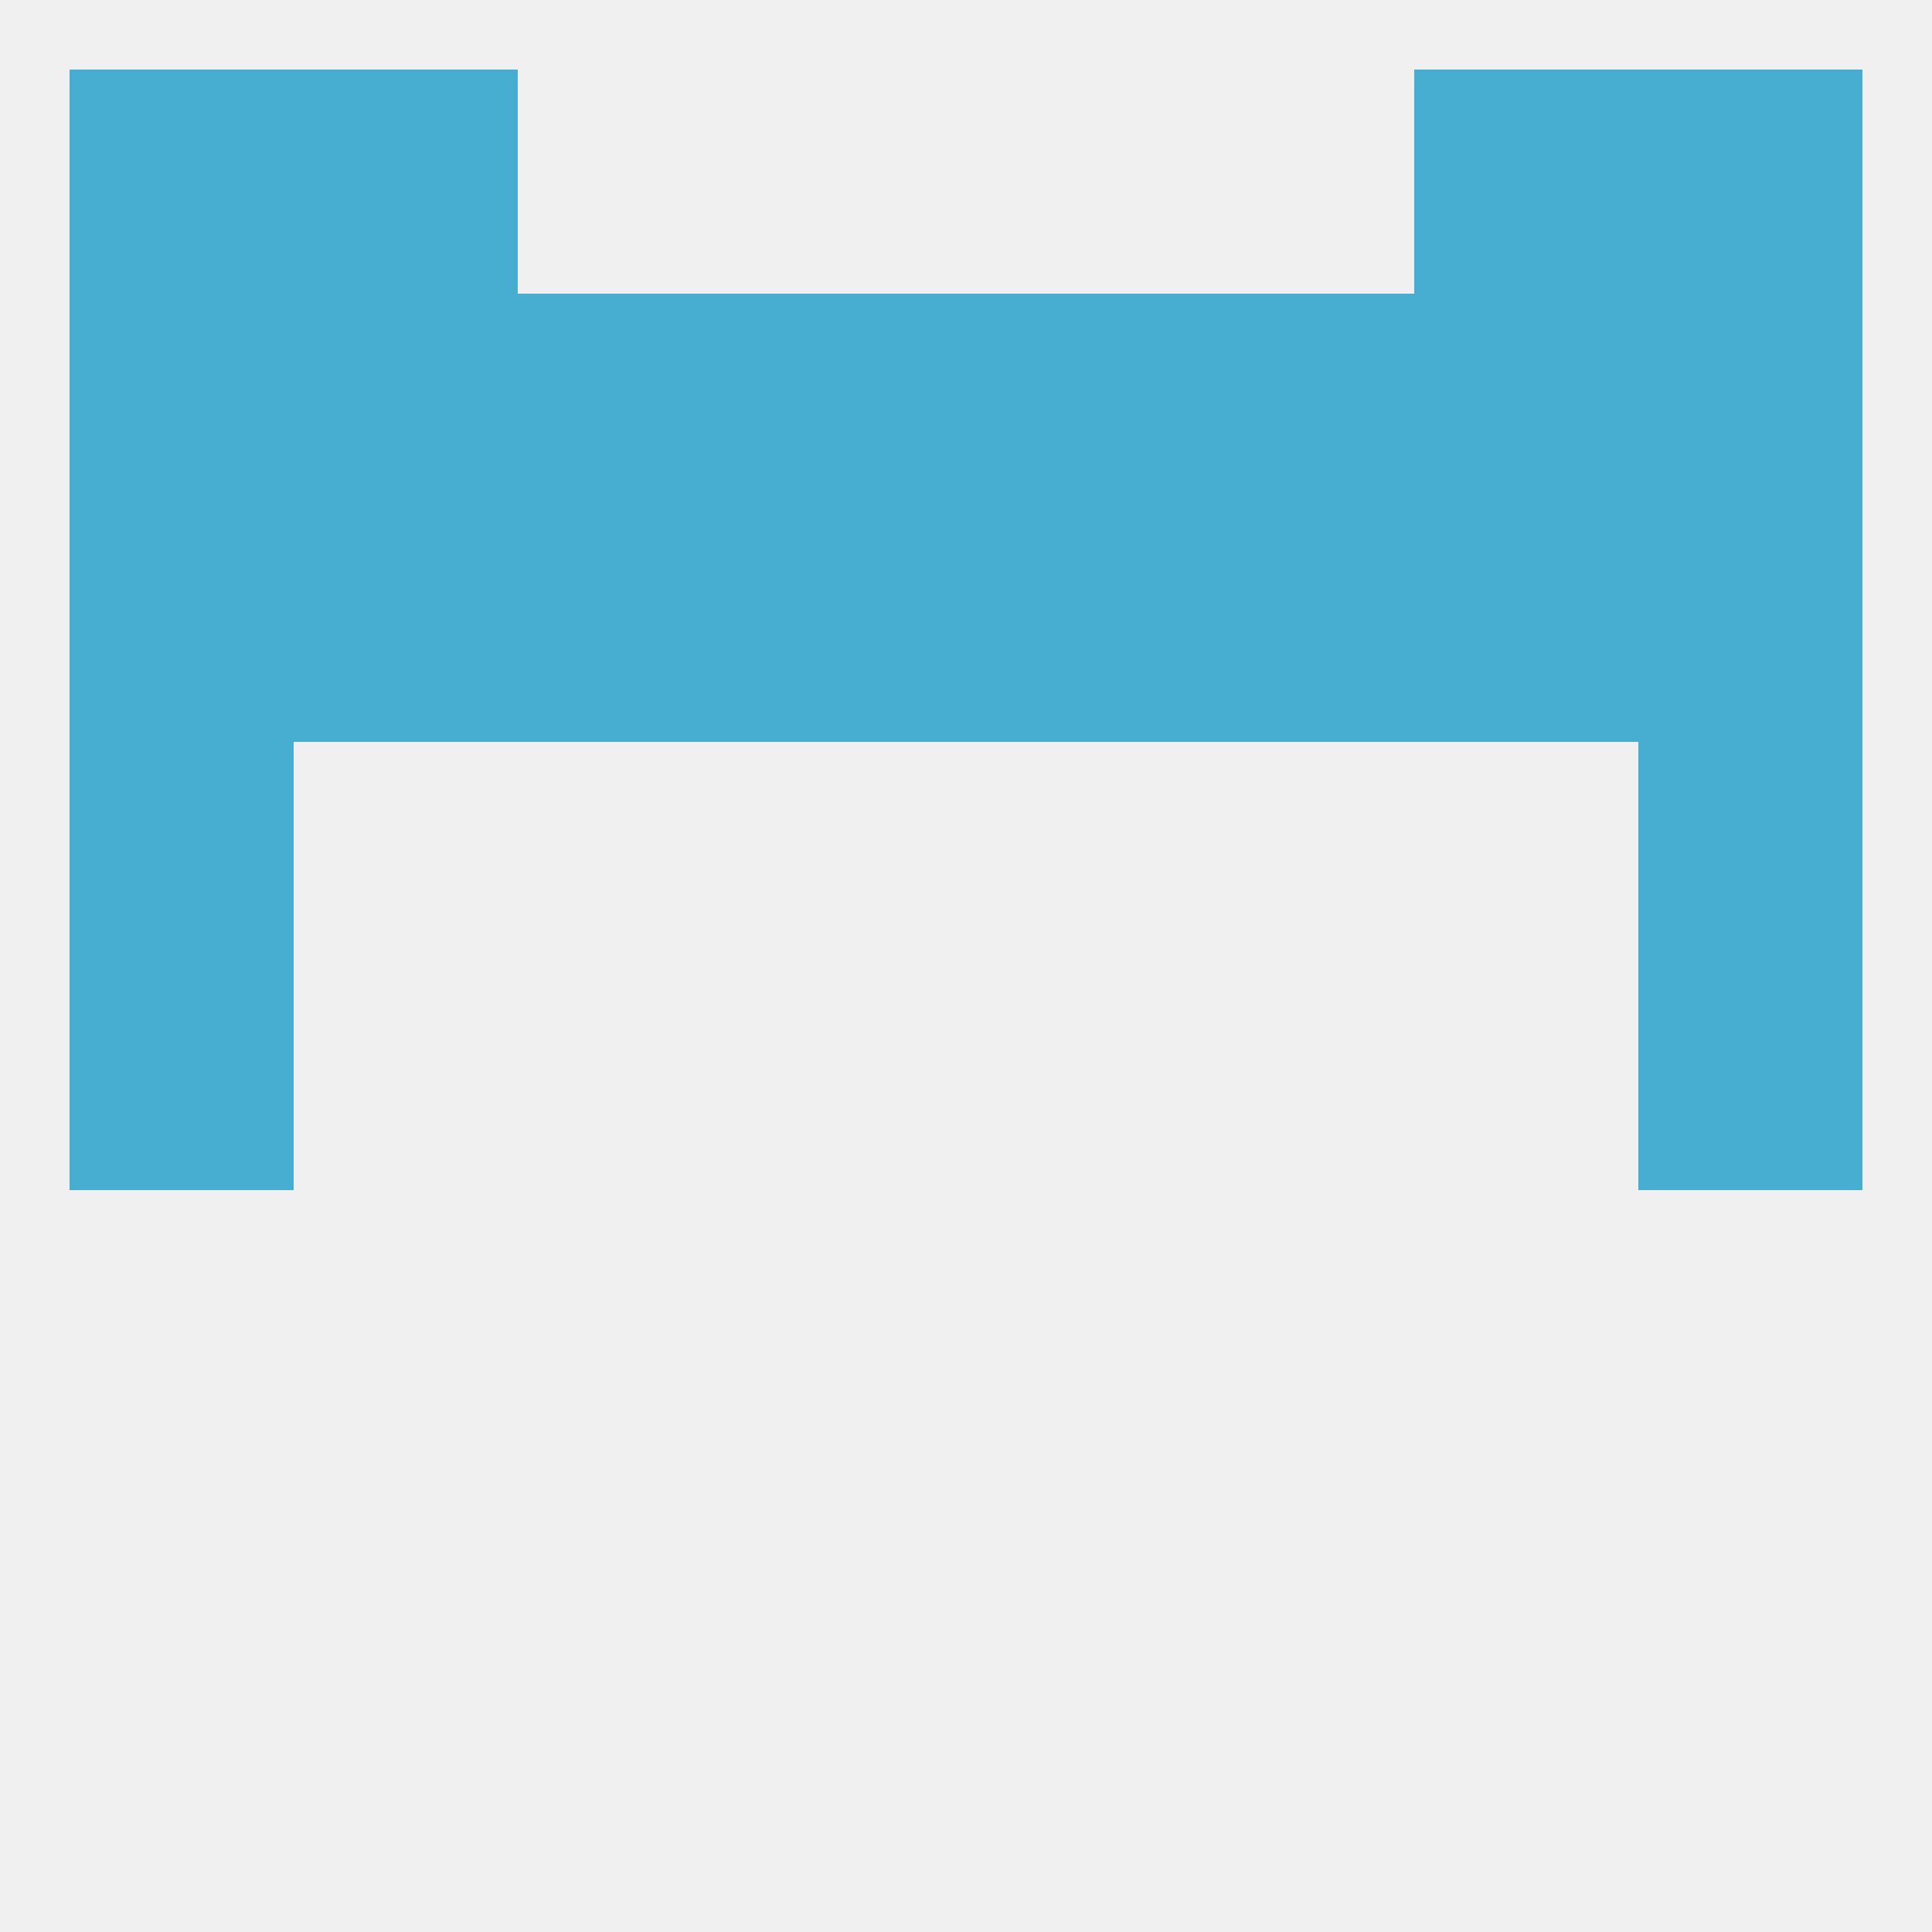
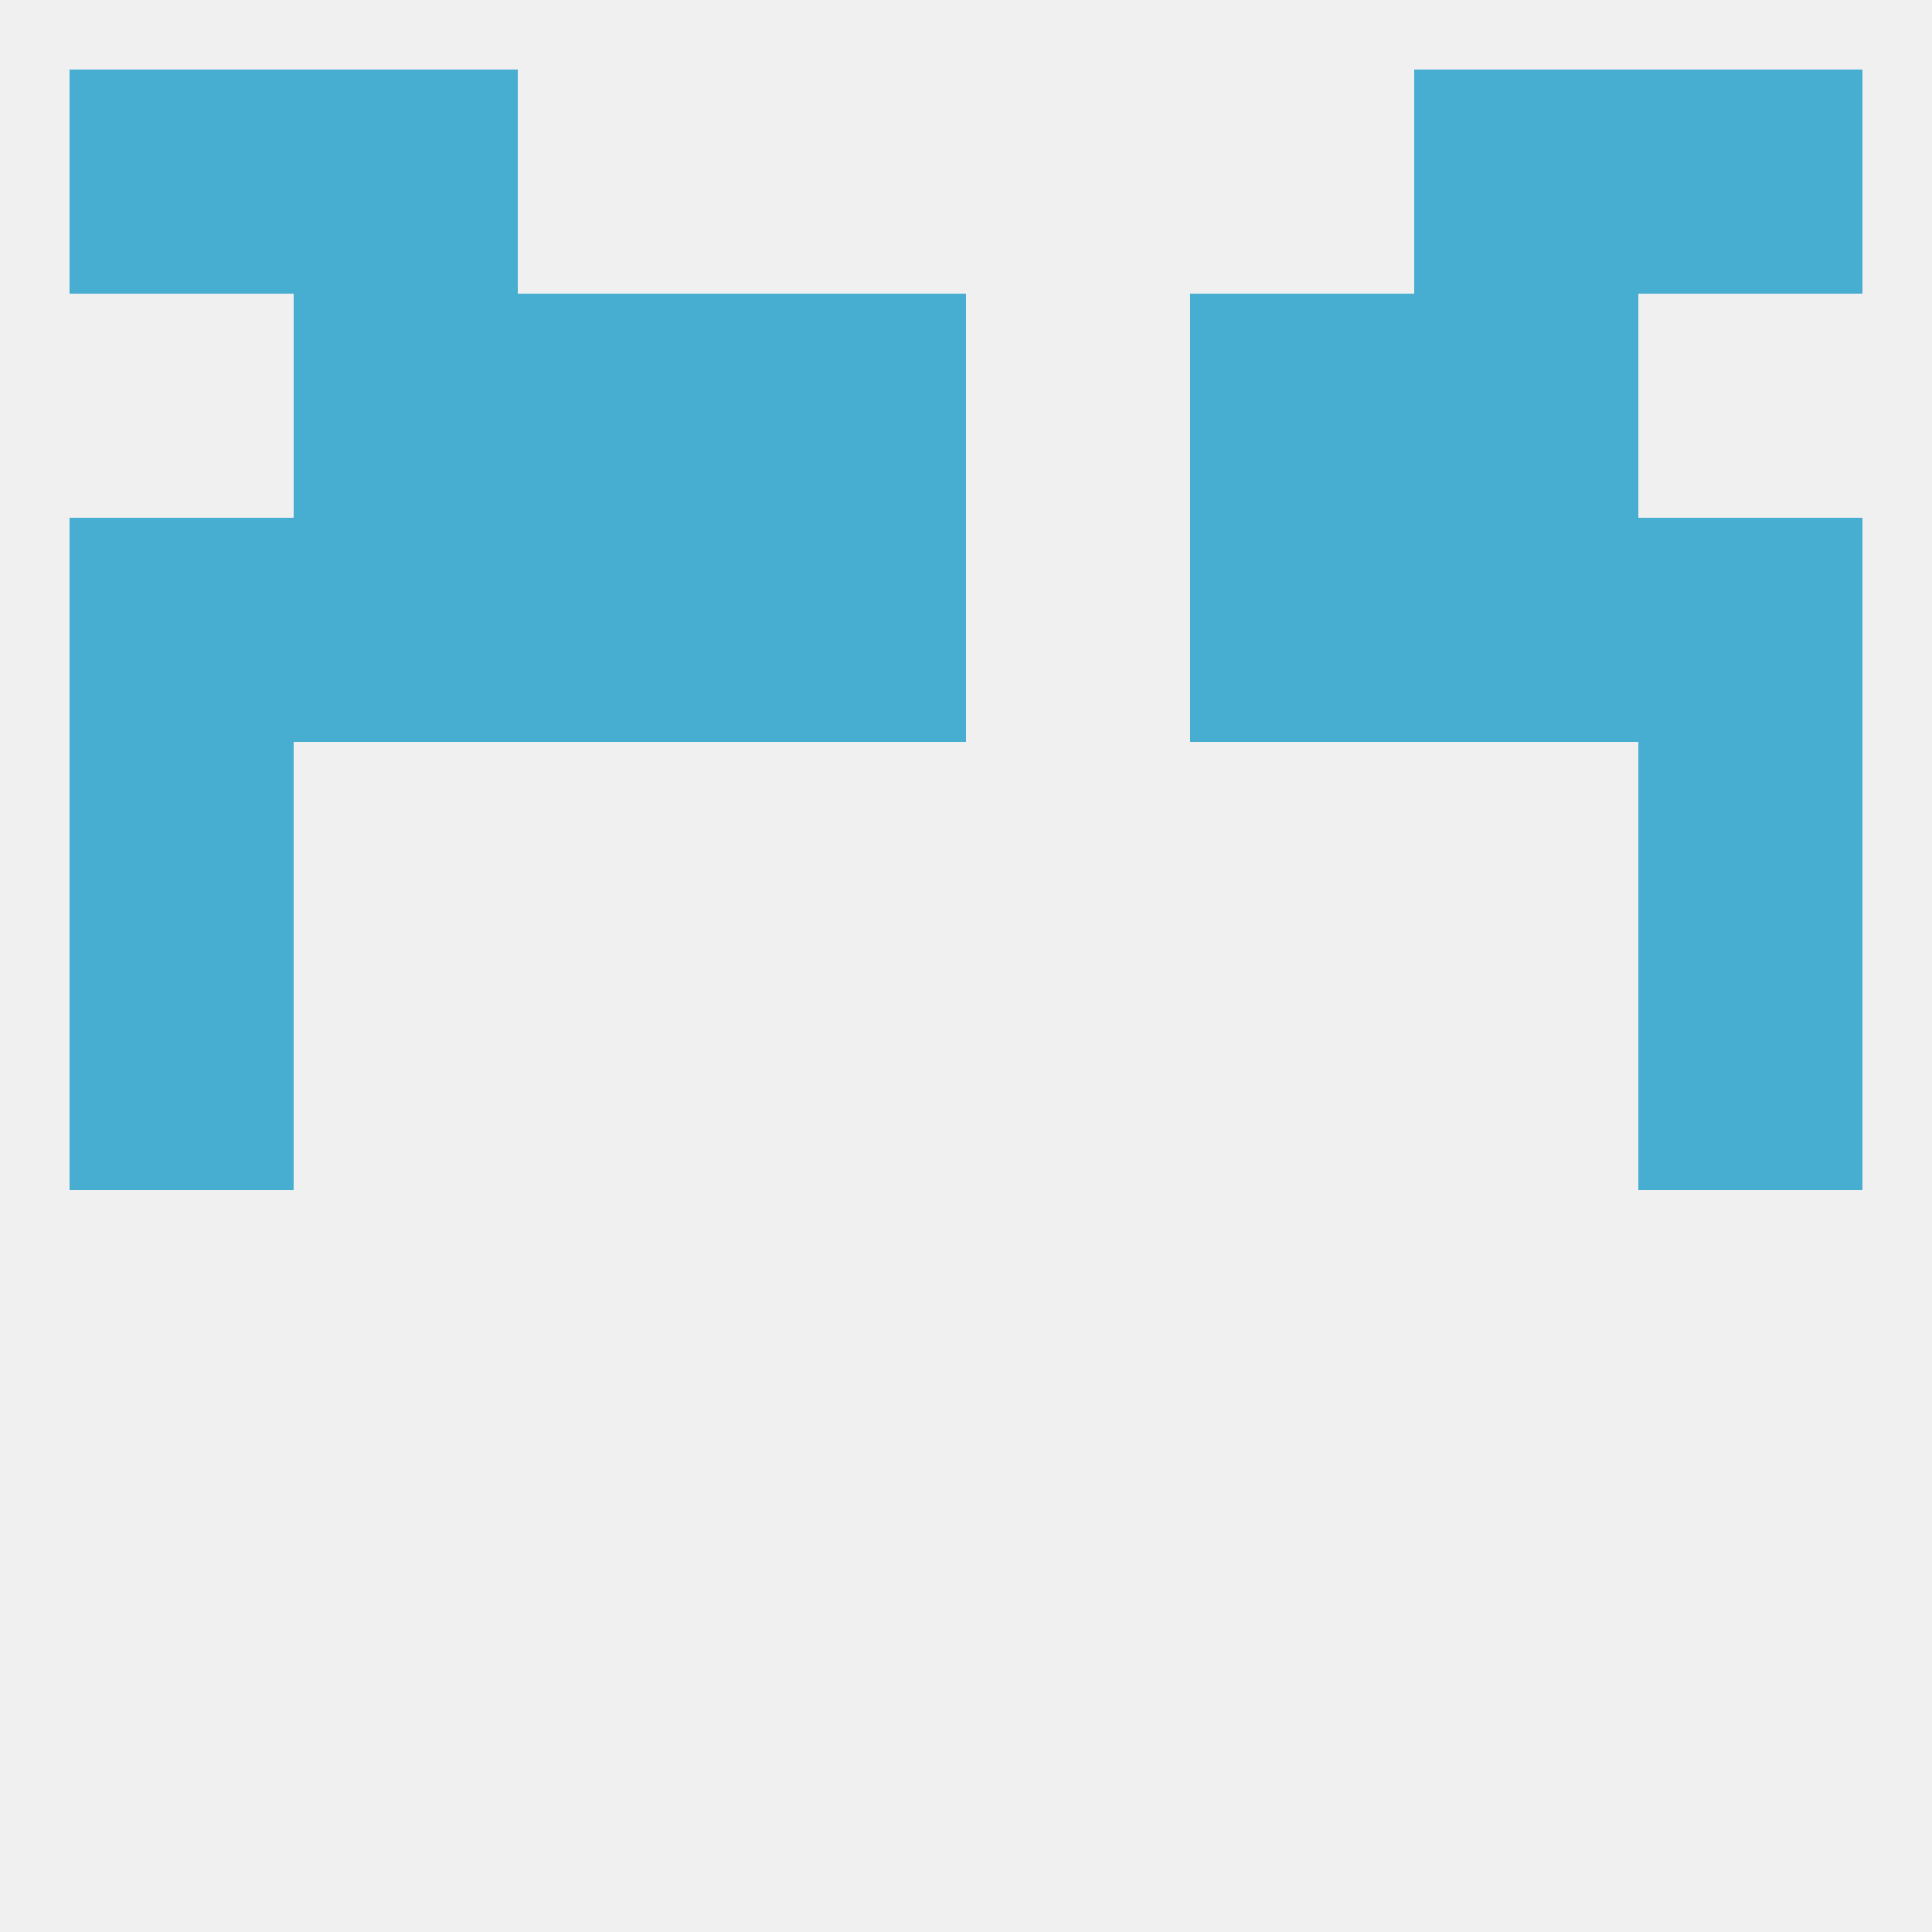
<svg xmlns="http://www.w3.org/2000/svg" version="1.1" baseprofile="full" width="250" height="250" viewBox="0 0 250 250">
  <rect width="100%" height="100%" fill="rgba(240,240,240,255)" />
  <rect x="9" y="125" width="29" height="29" fill="rgba(71,174,209,255)" />
  <rect x="212" y="125" width="29" height="29" fill="rgba(71,174,209,255)" />
  <rect x="9" y="96" width="29" height="29" fill="rgba(71,174,209,255)" />
  <rect x="212" y="96" width="29" height="29" fill="rgba(71,174,209,255)" />
  <rect x="38" y="67" width="29" height="29" fill="rgba(71,174,209,255)" />
  <rect x="154" y="67" width="29" height="29" fill="rgba(71,174,209,255)" />
  <rect x="96" y="67" width="29" height="29" fill="rgba(71,174,209,255)" />
-   <rect x="125" y="67" width="29" height="29" fill="rgba(71,174,209,255)" />
  <rect x="9" y="67" width="29" height="29" fill="rgba(71,174,209,255)" />
  <rect x="183" y="67" width="29" height="29" fill="rgba(71,174,209,255)" />
  <rect x="67" y="67" width="29" height="29" fill="rgba(71,174,209,255)" />
  <rect x="212" y="67" width="29" height="29" fill="rgba(71,174,209,255)" />
  <rect x="96" y="38" width="29" height="29" fill="rgba(71,174,209,255)" />
-   <rect x="212" y="38" width="29" height="29" fill="rgba(71,174,209,255)" />
  <rect x="67" y="38" width="29" height="29" fill="rgba(71,174,209,255)" />
  <rect x="38" y="38" width="29" height="29" fill="rgba(71,174,209,255)" />
-   <rect x="125" y="38" width="29" height="29" fill="rgba(71,174,209,255)" />
-   <rect x="9" y="38" width="29" height="29" fill="rgba(71,174,209,255)" />
  <rect x="154" y="38" width="29" height="29" fill="rgba(71,174,209,255)" />
  <rect x="183" y="38" width="29" height="29" fill="rgba(71,174,209,255)" />
  <rect x="38" y="9" width="29" height="29" fill="rgba(71,174,209,255)" />
  <rect x="183" y="9" width="29" height="29" fill="rgba(71,174,209,255)" />
  <rect x="9" y="9" width="29" height="29" fill="rgba(71,174,209,255)" />
  <rect x="212" y="9" width="29" height="29" fill="rgba(71,174,209,255)" />
</svg>